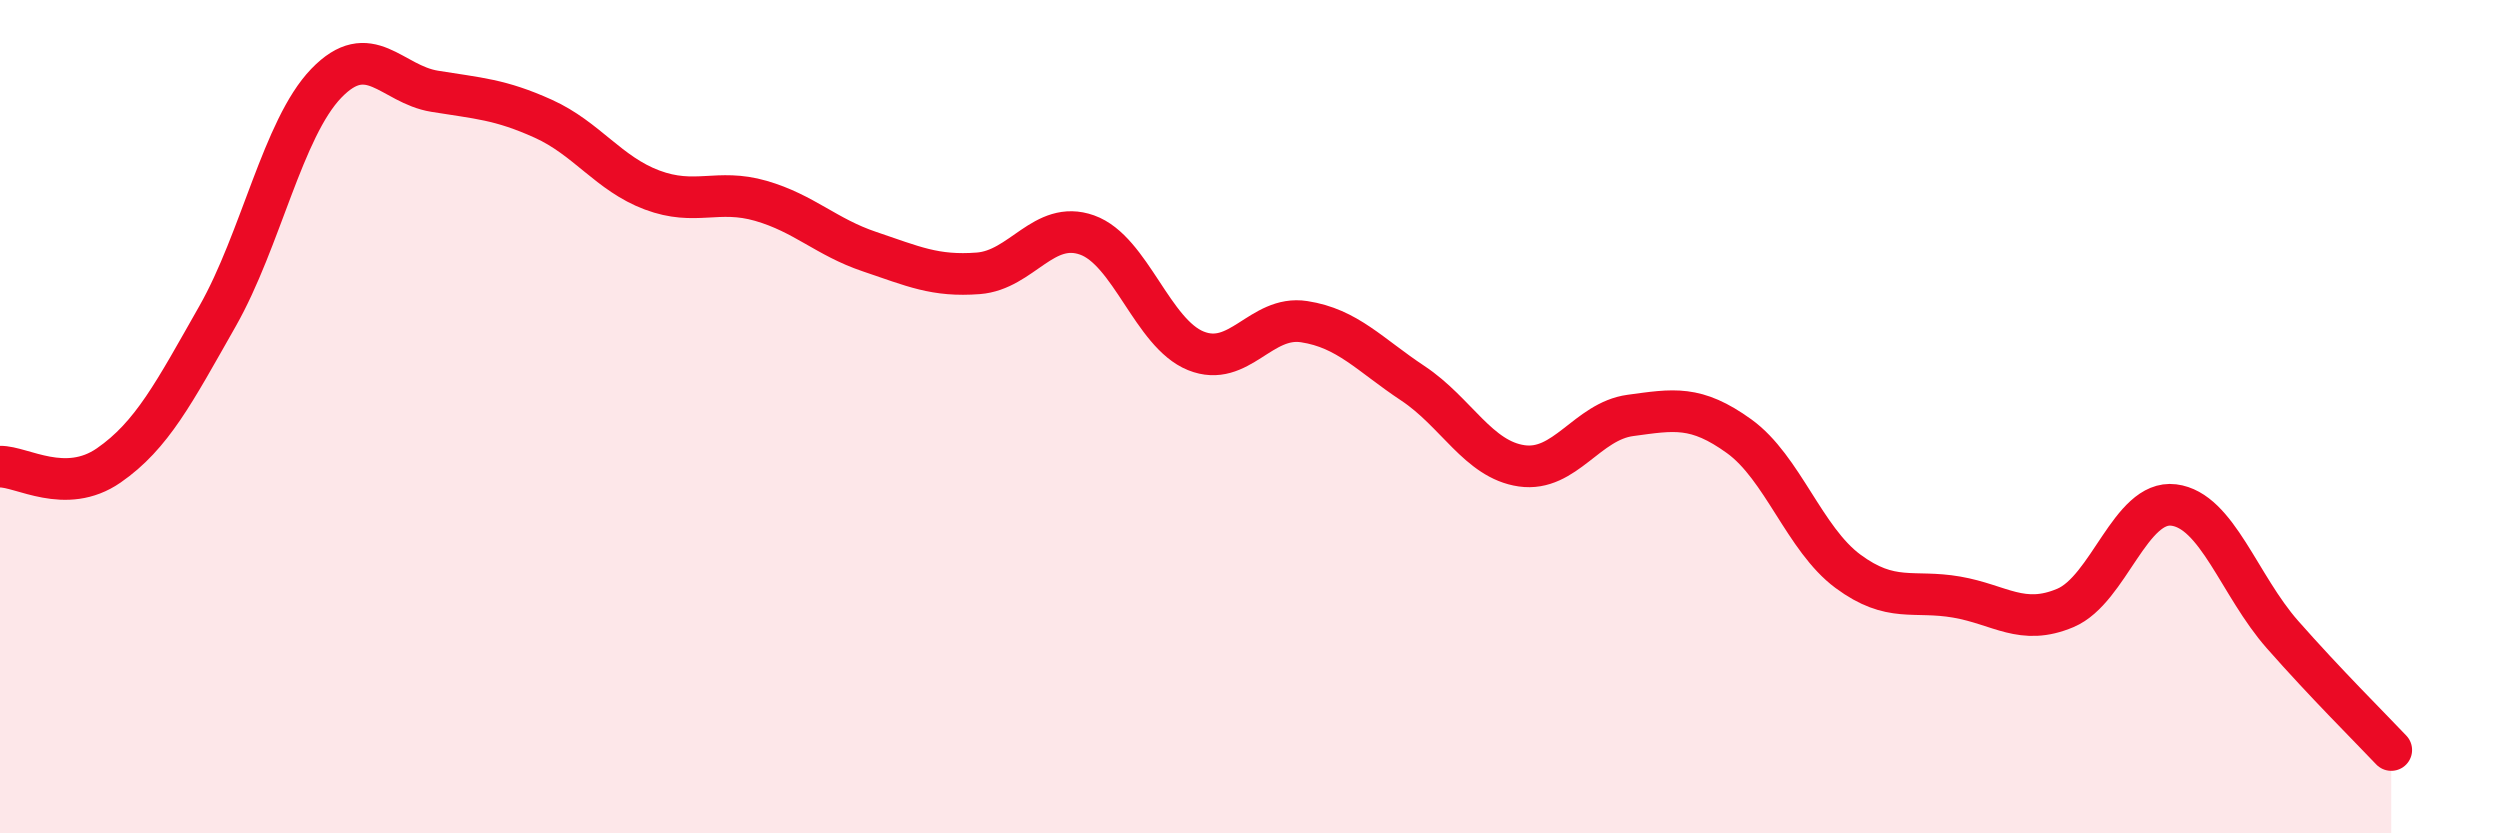
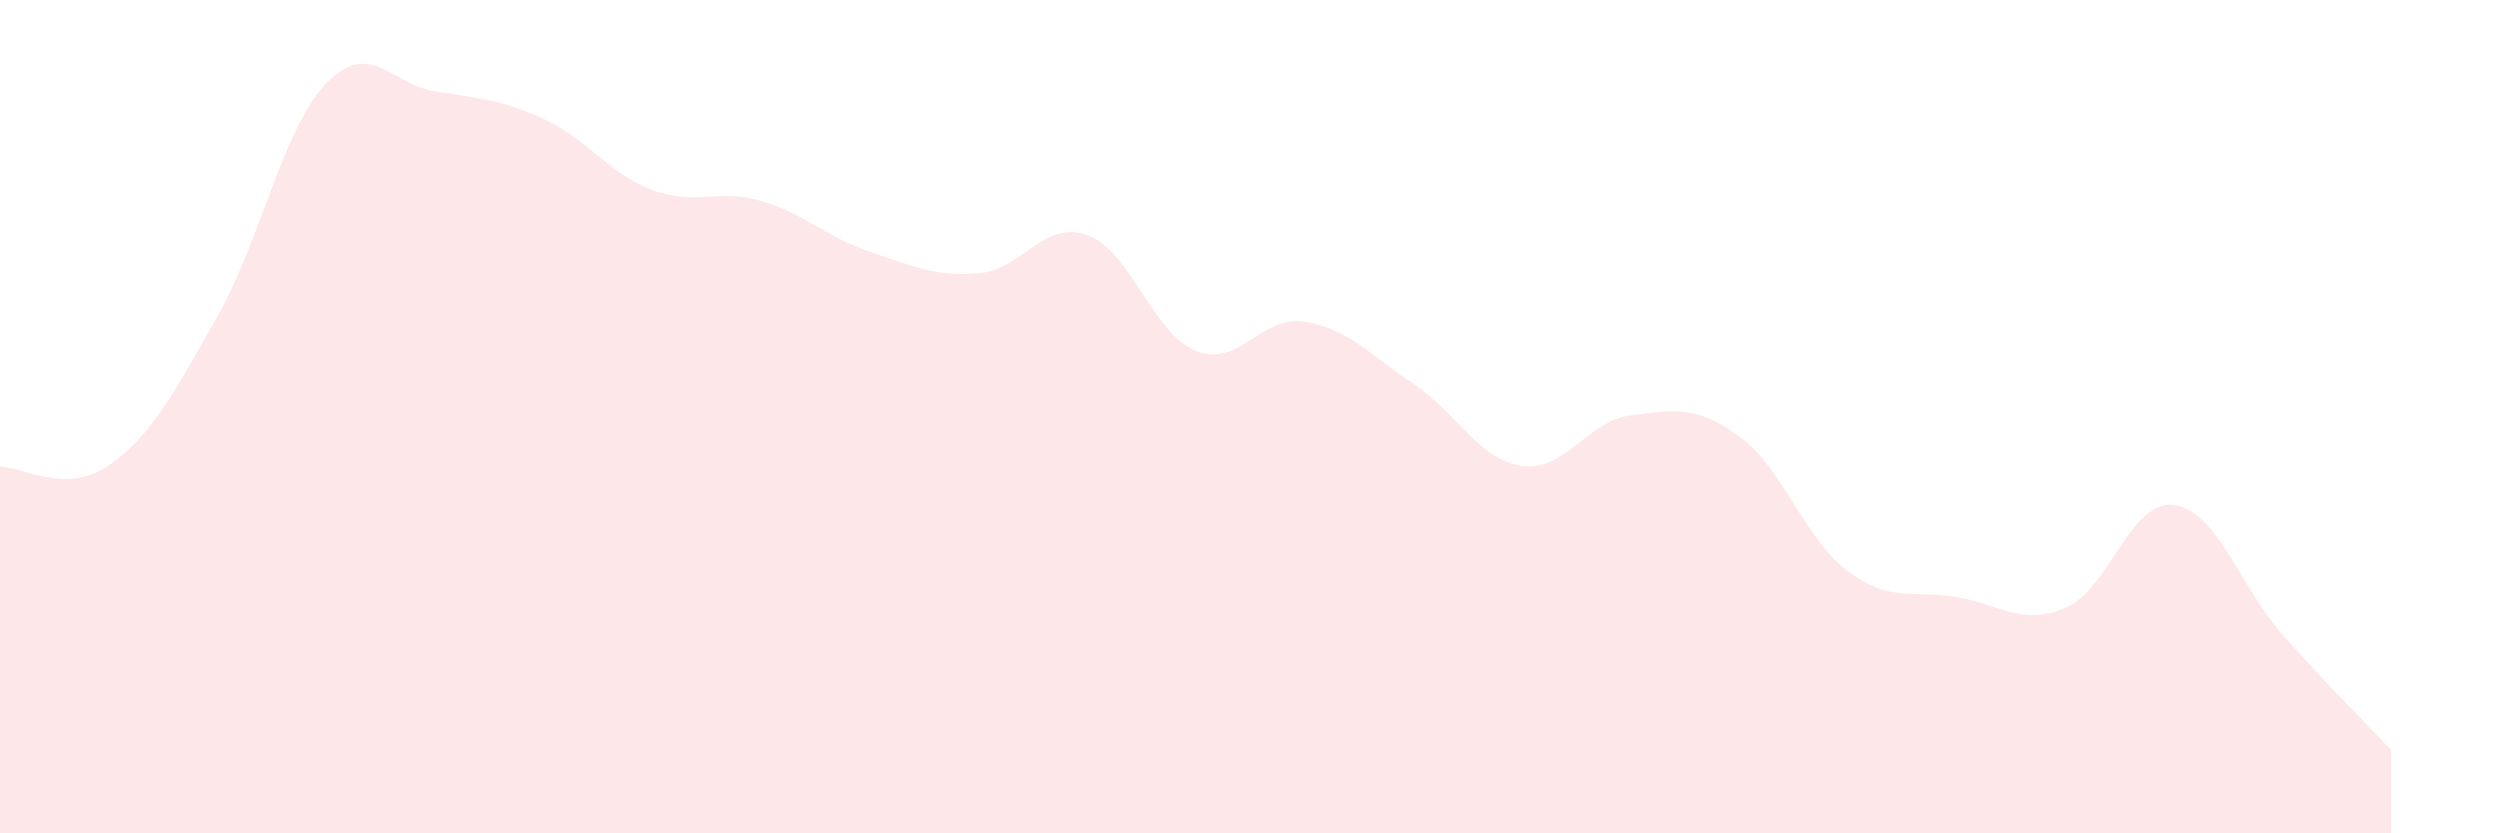
<svg xmlns="http://www.w3.org/2000/svg" width="60" height="20" viewBox="0 0 60 20">
  <path d="M 0,11.2 C 0.52,11.19 1.57,11.89 2.61,11.17 C 3.65,10.45 4.18,9.42 5.22,7.59 C 6.26,5.76 6.79,3.08 7.83,2 C 8.87,0.92 9.39,2.02 10.43,2.19 C 11.47,2.36 12,2.38 13.04,2.85 C 14.08,3.32 14.61,4.17 15.65,4.56 C 16.69,4.95 17.22,4.52 18.26,4.82 C 19.3,5.12 19.83,5.69 20.87,6.04 C 21.91,6.39 22.44,6.64 23.48,6.56 C 24.52,6.48 25.05,5.27 26.09,5.64 C 27.13,6.01 27.66,8 28.7,8.42 C 29.74,8.84 30.26,7.56 31.3,7.72 C 32.34,7.88 32.87,8.51 33.91,9.2 C 34.95,9.89 35.48,11.03 36.52,11.18 C 37.56,11.33 38.09,10.11 39.13,9.97 C 40.17,9.83 40.7,9.72 41.74,10.47 C 42.78,11.22 43.31,12.94 44.35,13.71 C 45.39,14.48 45.92,14.15 46.96,14.33 C 48,14.51 48.53,15.03 49.57,14.59 C 50.61,14.15 51.13,11.99 52.17,12.12 C 53.21,12.25 53.74,14.05 54.78,15.23 C 55.82,16.41 56.87,17.45 57.39,18L57.39 20L0 20Z" fill="#EB0A25" opacity="0.1" stroke-linecap="round" stroke-linejoin="round" />
-   <path d="M 0,11.2 C 0.52,11.19 1.57,11.89 2.61,11.17 C 3.65,10.45 4.18,9.42 5.22,7.59 C 6.26,5.76 6.79,3.08 7.83,2 C 8.87,0.92 9.39,2.02 10.43,2.19 C 11.47,2.36 12,2.38 13.04,2.85 C 14.08,3.32 14.61,4.17 15.65,4.56 C 16.69,4.95 17.22,4.52 18.26,4.82 C 19.3,5.12 19.83,5.69 20.87,6.04 C 21.91,6.39 22.44,6.64 23.48,6.56 C 24.52,6.48 25.05,5.27 26.09,5.64 C 27.13,6.01 27.66,8 28.7,8.42 C 29.74,8.84 30.26,7.56 31.3,7.72 C 32.34,7.88 32.87,8.51 33.91,9.2 C 34.95,9.89 35.48,11.03 36.52,11.18 C 37.56,11.33 38.09,10.11 39.13,9.97 C 40.17,9.83 40.7,9.72 41.74,10.47 C 42.78,11.22 43.31,12.94 44.35,13.71 C 45.39,14.48 45.92,14.15 46.96,14.33 C 48,14.51 48.53,15.03 49.57,14.59 C 50.61,14.15 51.13,11.99 52.17,12.12 C 53.21,12.25 53.74,14.05 54.78,15.23 C 55.82,16.41 56.87,17.45 57.39,18" stroke="#EB0A25" stroke-width="1" fill="none" stroke-linecap="round" stroke-linejoin="round" />
</svg>